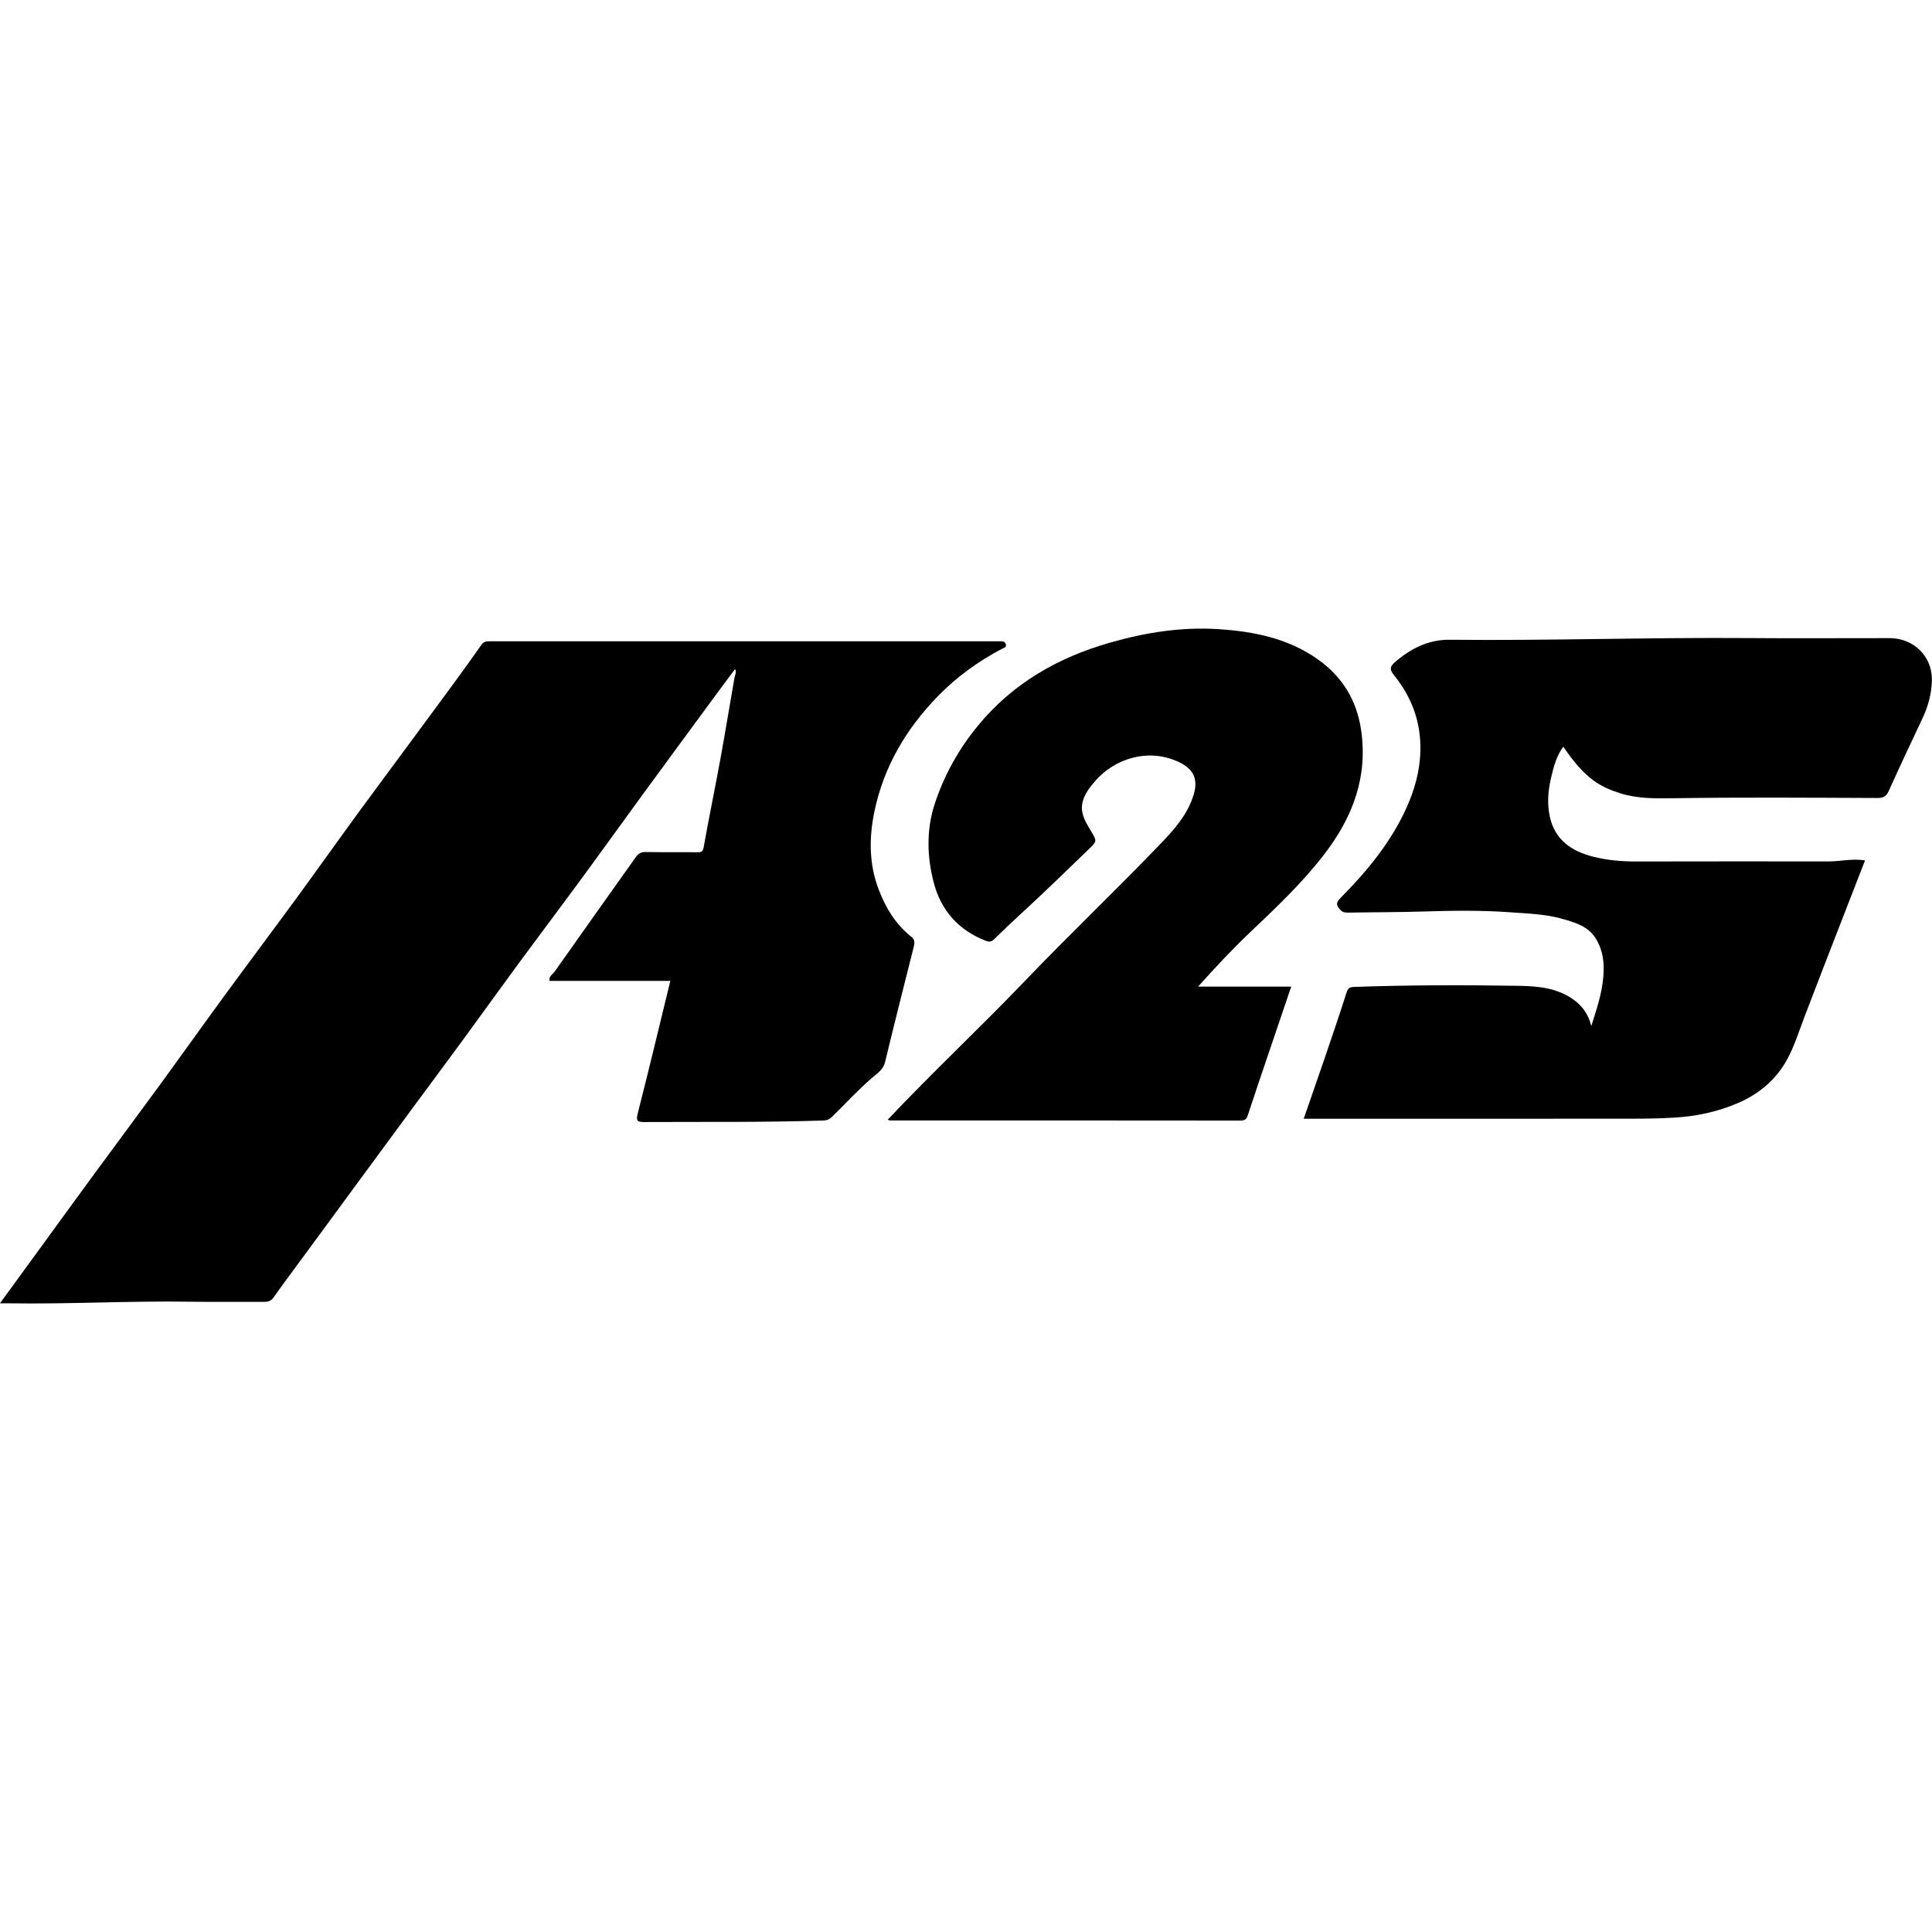
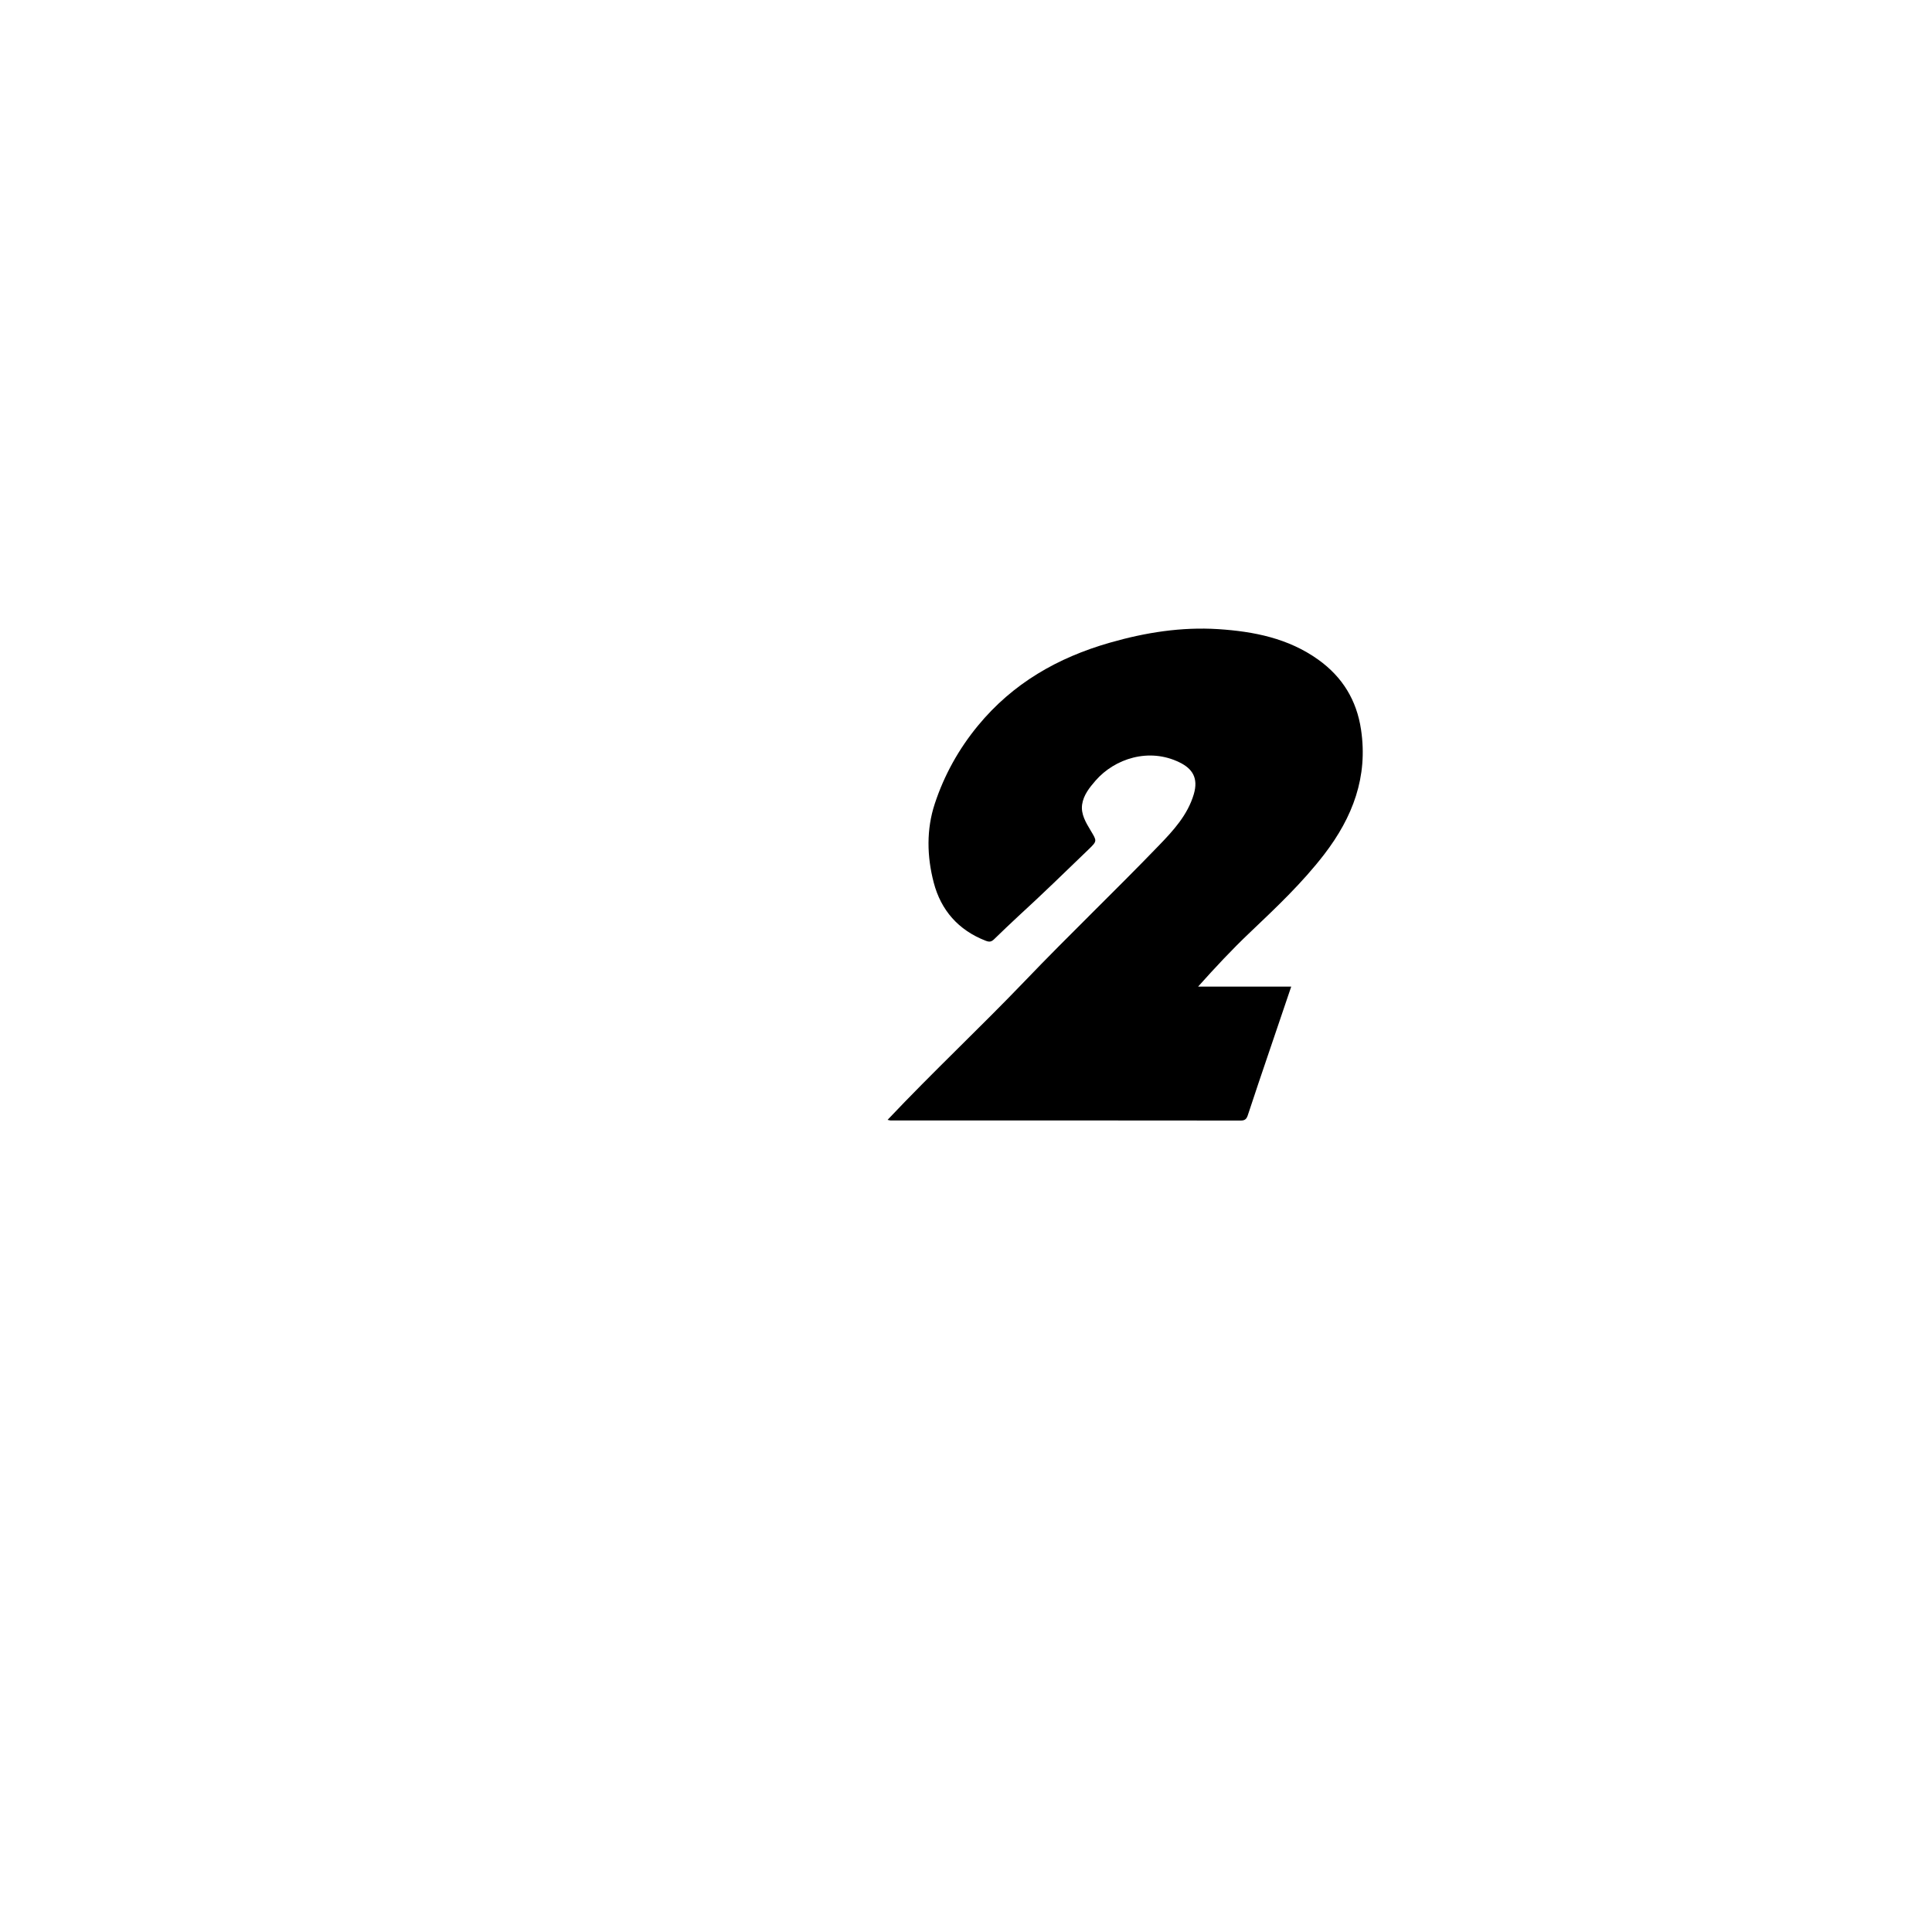
<svg xmlns="http://www.w3.org/2000/svg" id="a" viewBox="0 0 300 300">
-   <path d="M0,202.37c2.23-3.05,4.31-5.91,6.39-8.77,2.73-3.75,5.46-7.51,8.21-11.26,3.44-4.69,6.93-9.36,10.36-14.06,3.31-4.54,6.56-9.12,9.88-13.65,3.67-5.01,7.4-9.98,11.07-14.99,3.32-4.53,6.56-9.12,9.88-13.65,3.67-5.01,7.39-9.99,11.07-14.99,2.64-3.58,5.29-7.16,7.84-10.8,.43-.61,.82-.62,1.36-.62,7.67,0,15.33,0,23,0,18.5,0,37.01,0,55.51,0,.24,0,.48,.01,.72,0,.38-.02,.73,.01,.88,.43,.19,.52-.31,.6-.57,.73-3.71,1.95-7.07,4.38-9.98,7.38-4.91,5.05-8.4,10.95-9.84,17.89-.84,4.04-.86,8.11,.65,12.08,1.1,2.89,2.65,5.45,5.1,7.39,.52,.41,.51,.9,.37,1.49-1.51,5.98-3.02,11.96-4.47,17.96-.3,1.22-1.29,1.81-2.09,2.5-2.19,1.88-4.11,4.02-6.18,6.02-.36,.35-.71,.52-1.24,.54-9.29,.31-18.59,.19-27.88,.24-1.09,0-1.3-.19-1.01-1.34,1.74-6.83,3.38-13.69,5.06-20.58h-18.76c-.15-.72,.49-1,.79-1.43,4.2-5.96,8.42-11.9,12.65-17.84,.35-.5,.81-.76,1.51-.74,2.69,.06,5.38,0,8.07,.04,.62,0,.79-.12,.92-.81,.81-4.56,1.76-9.1,2.59-13.66,.77-4.22,1.46-8.46,2.2-12.69,.07-.38,.34-.72,.09-1.29-.86,1.16-1.7,2.25-2.51,3.36-3.93,5.35-7.87,10.69-11.79,16.05-3.15,4.31-6.26,8.66-9.43,12.97-3.26,4.44-6.58,8.84-9.85,13.28-2.91,3.96-5.78,7.96-8.68,11.92-2.59,3.53-5.2,7.04-7.8,10.56-2.92,3.96-5.83,7.93-8.75,11.89-2.63,3.59-5.26,7.18-7.9,10.76-1.64,2.24-3.32,4.45-4.91,6.72-.4,.58-.8,.75-1.45,.75-3.81-.02-7.63,.04-11.44-.02-9.38-.15-18.75,.39-28.12,.25-.44,0-.88,0-1.55,0Z" />
-   <path d="M289.6,133.61c-1.2,3.1-2.4,6.16-3.59,9.23-1.93,4.98-3.87,9.96-5.77,14.94-.93,2.42-1.67,4.94-2.99,7.18-1.73,2.92-4.3,5-7.4,6.33-3.18,1.36-6.5,2.07-9.99,2.26-2.03,.11-4.06,.16-6.09,.16-16.62,.02-33.23,.01-49.85,.01h-1.48c1.06-3.05,2.1-6.03,3.12-9.01,1.2-3.52,2.4-7.04,3.53-10.58,.21-.65,.45-.86,1.13-.88,8.57-.3,17.14-.31,25.71-.17,2.85,.05,5.77,.31,8.29,2.06,1.45,1.01,2.41,2.3,2.88,4.18,.83-2.63,1.66-5.06,1.87-7.71,.17-2.1-.05-4-1.13-5.8-1.17-1.96-3.19-2.54-5.16-3.11-2.66-.77-5.42-.84-8.17-1.04-4.52-.33-9.05-.26-13.55-.12-3.84,.12-7.67,.1-11.51,.17-.48,0-.91,.02-1.3-.4-.6-.64-.79-1.07-.04-1.83,4.13-4.17,7.86-8.65,10.3-14.07,1.59-3.54,2.44-7.22,2.06-11.09-.34-3.52-1.75-6.67-3.97-9.43-.63-.79-.81-1.27,.06-2.03,2.48-2.15,5.23-3.56,8.57-3.52,15.48,.16,30.95-.38,46.42-.26,7.3,.06,14.61,0,21.91,.01,3.63,0,6.6,2.79,6.52,6.53-.04,2.08-.56,4-1.43,5.86-1.77,3.76-3.54,7.51-5.25,11.3-.38,.85-.82,1.14-1.76,1.13-10.6-.04-21.19-.12-31.79,.04-2.74,.04-5.41,.07-8.02-.73-3.2-.98-5.6-2.26-8.98-7.28-1.06,1.45-1.5,3.12-1.89,4.79-.48,2.01-.65,4.07-.2,6.11,.8,3.6,3.39,5.35,6.74,6.19,2.19,.55,4.42,.75,6.68,.74,9.95-.03,19.91-.01,29.86-.01,1.83,0,3.64-.47,5.64-.16Z" />
  <path d="M137.84,173.87c7.01-7.42,14.36-14.3,21.31-21.55,6.82-7.12,13.95-13.93,20.79-21.02,2.24-2.32,4.47-4.73,5.43-7.97,.76-2.56-.27-4-2.2-4.94-4.77-2.35-10.09-.58-13.05,2.82-.94,1.08-1.88,2.25-2.09,3.72-.21,1.5,.59,2.8,1.33,4.04,.97,1.62,1.04,1.61-.32,2.92-3.62,3.49-7.22,7-10.93,10.39-1.26,1.16-2.49,2.35-3.72,3.54-.43,.42-.74,.49-1.33,.26-4.24-1.64-6.95-4.74-8.07-9.03-1.06-4.05-1.16-8.26,.17-12.27,1.46-4.42,3.7-8.46,6.68-12.08,5.42-6.59,12.4-10.59,20.52-12.91,5.51-1.58,11.08-2.46,16.79-2.1,5.53,.36,10.9,1.41,15.56,4.75,3.75,2.69,5.95,6.29,6.63,10.85,1.1,7.34-1.29,13.6-5.69,19.34-3.44,4.48-7.54,8.34-11.61,12.21-2.77,2.63-5.36,5.41-8,8.36h14.46c-1.18,3.46-2.31,6.78-3.43,10.11-1.11,3.27-2.22,6.53-3.29,9.8-.19,.59-.41,.89-1.11,.89-18.14-.02-36.28-.02-54.42-.02-.07,0-.14-.03-.42-.09Z" />
</svg>